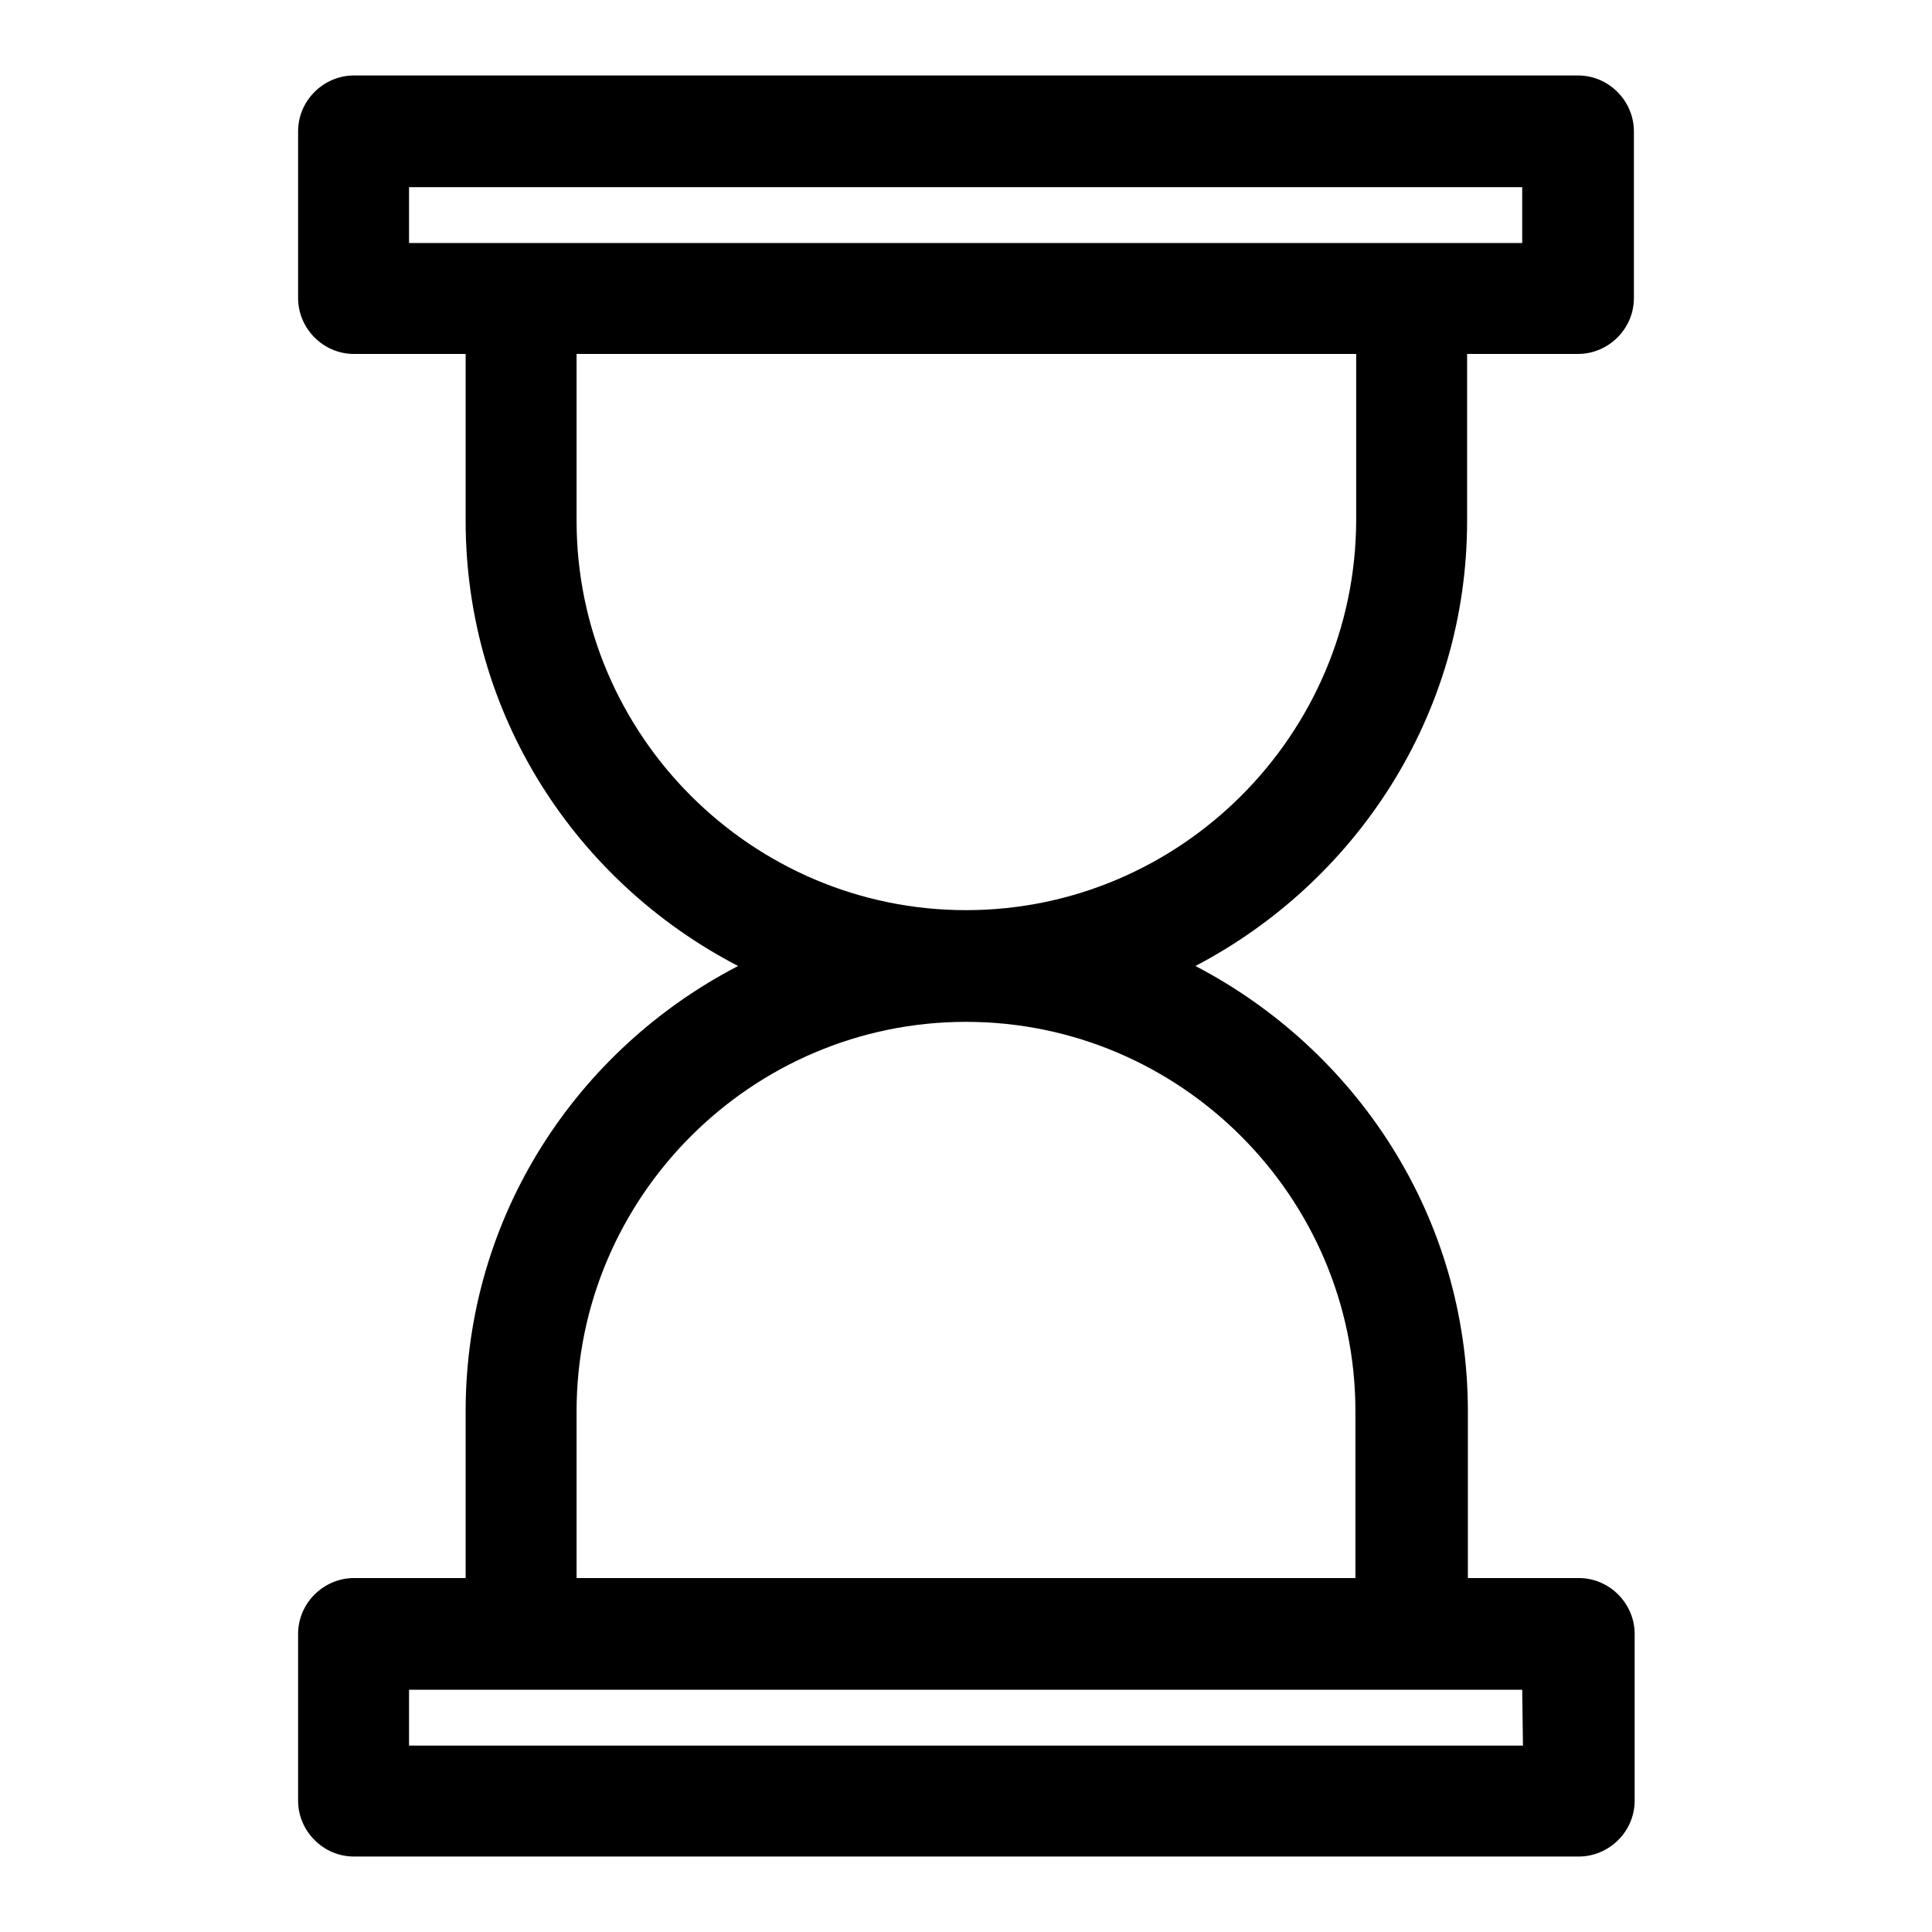
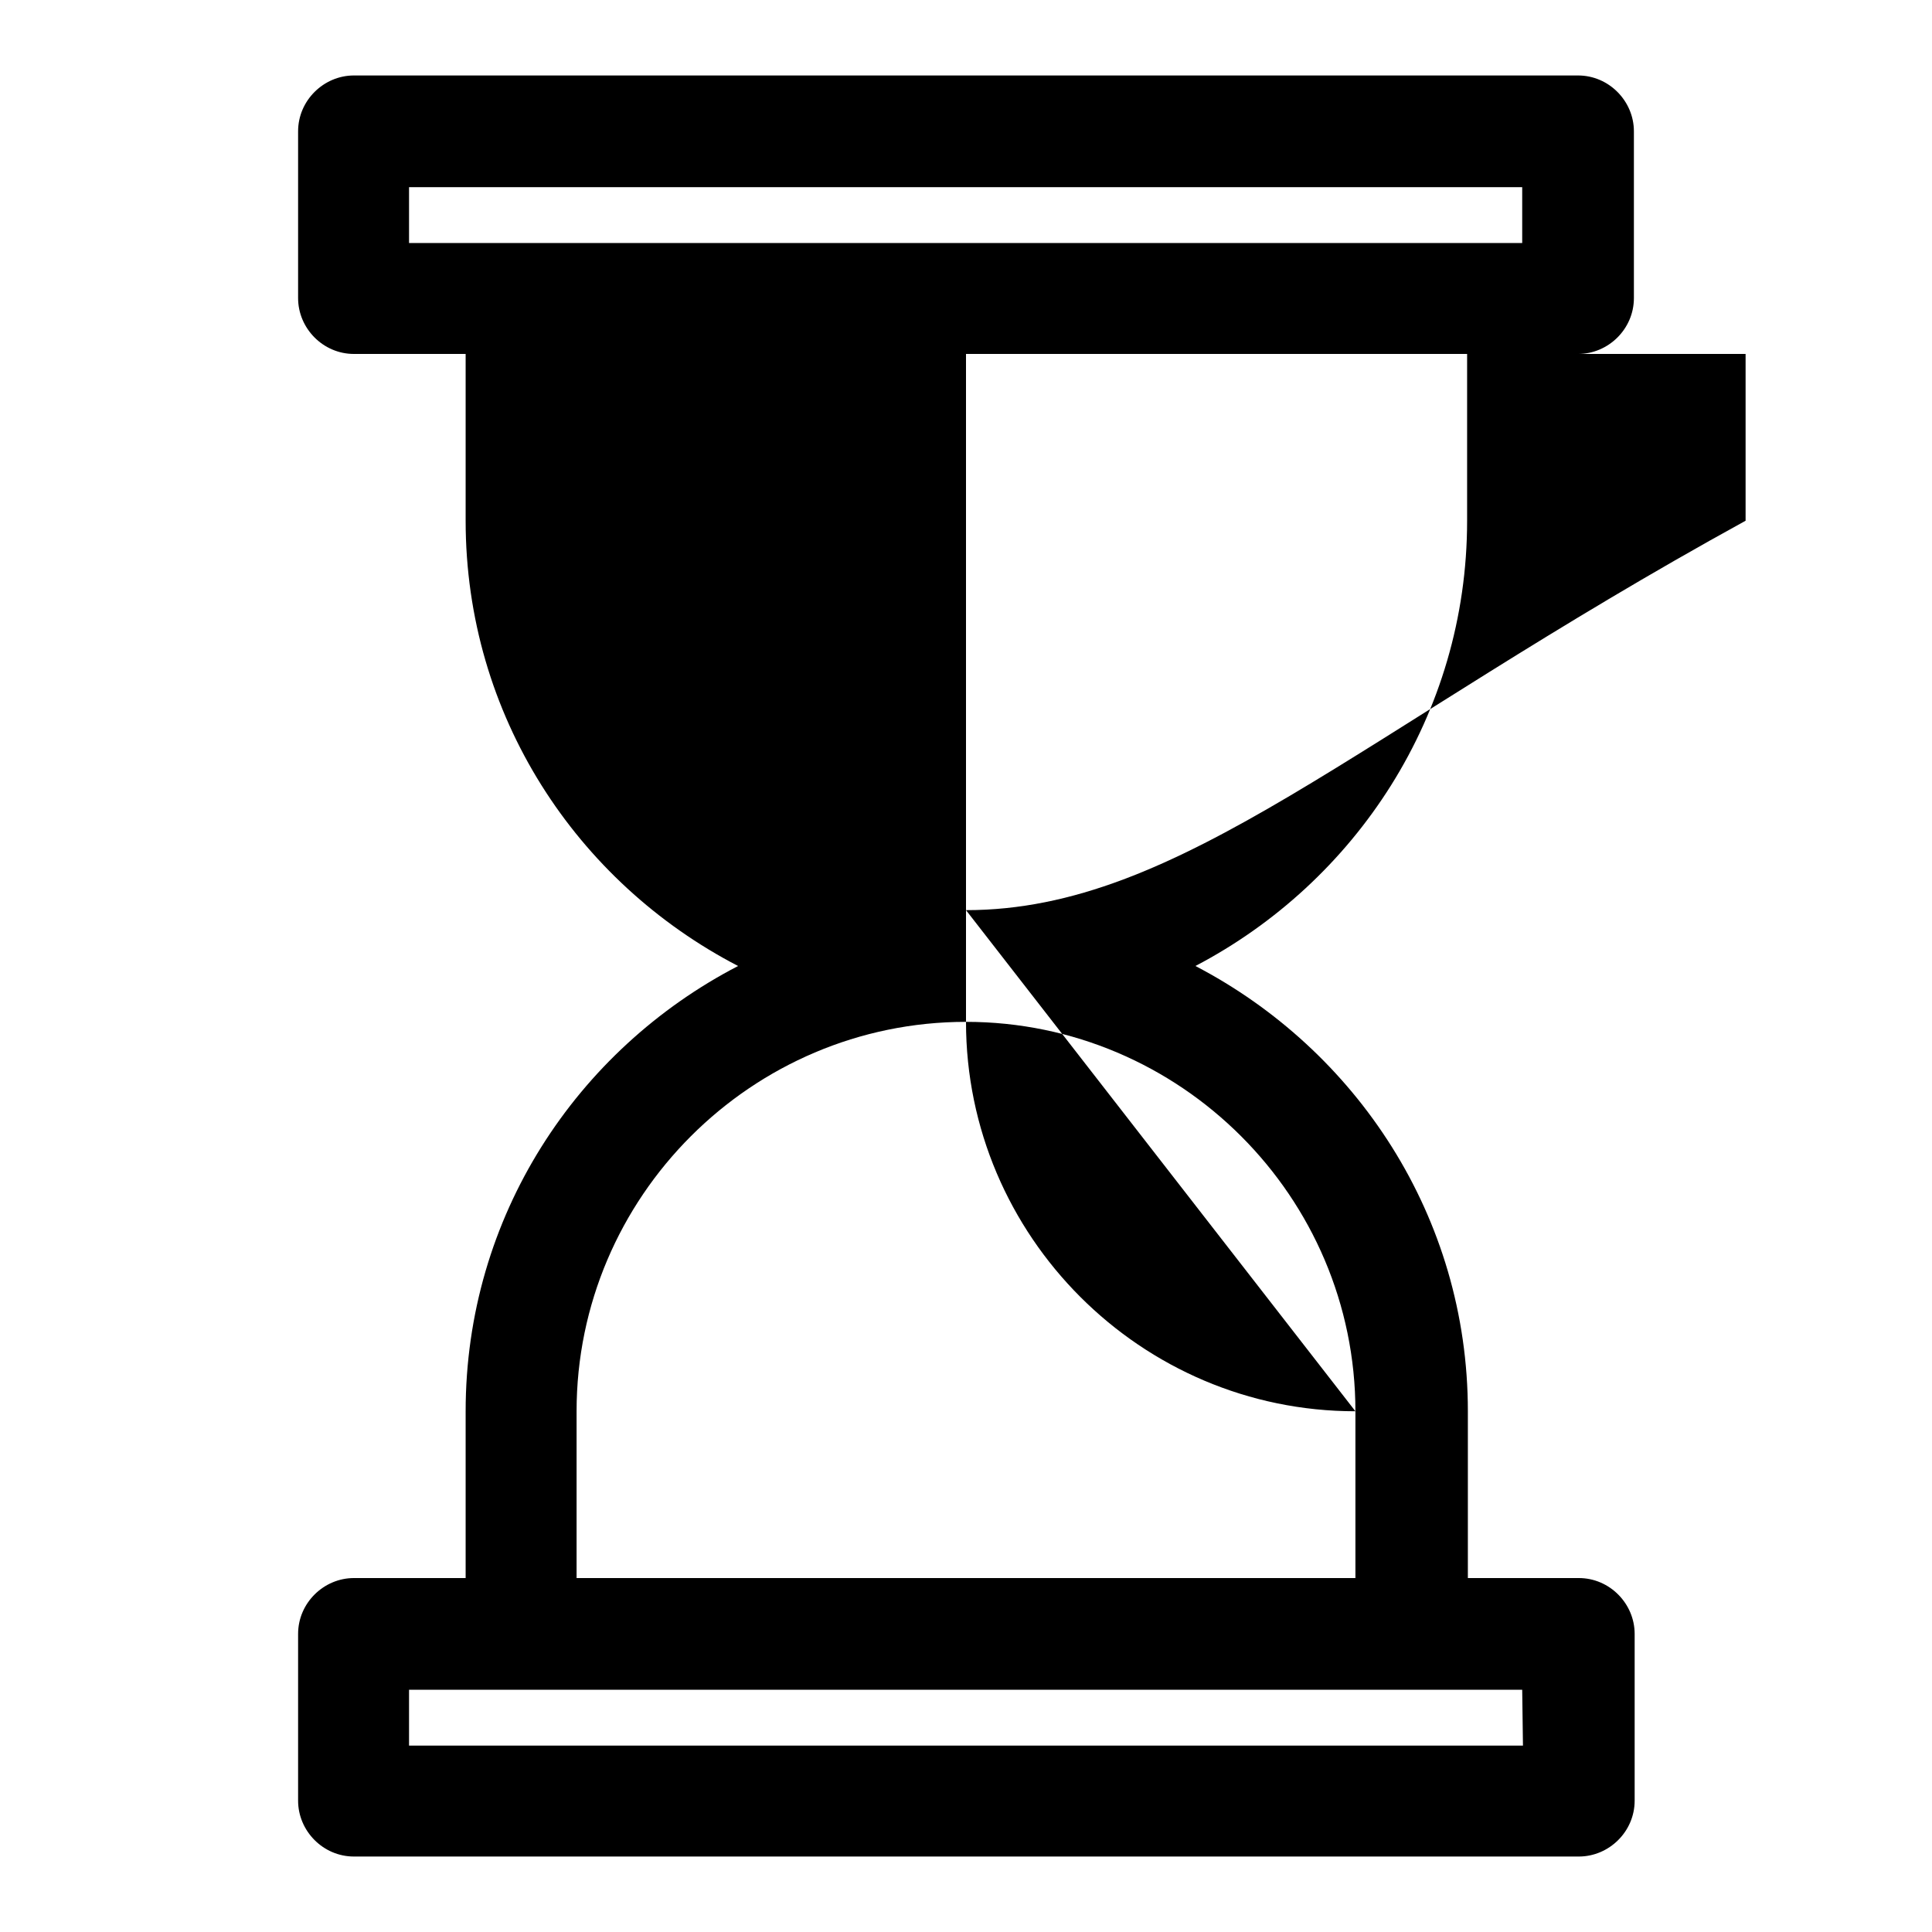
<svg xmlns="http://www.w3.org/2000/svg" version="1.1" x="0px" y="0px" viewBox="0 0 256 256" enable-background="new 0 0 256 256" xml:space="preserve">
  <g>
    <g>
-       <path fill="#000000" d="M194.4,69V46.9h14.7c4,0,7.4-3.3,7.4-7.4V17.4c0-4-3.3-7.4-7.4-7.4H46.9c-4,0-7.4,3.3-7.4,7.4v22.1c0,4,3.3,7.4,7.4,7.4h14.8V69c0,25.8,14.7,47.9,36.1,59c-21.4,11.1-36.1,33.2-36.1,59v22.1H46.9c-4,0-7.4,3.3-7.4,7.4v22.1c0,4,3.3,7.4,7.4,7.4h162.3c4,0,7.4-3.3,7.4-7.4v-22.1c0-4-3.3-7.4-7.4-7.4h-14.7V187c0-25.8-14.8-47.9-36.1-59C179.6,116.9,194.4,94.8,194.4,69z M54.2,24.8h147.5v7.4H54.2V24.8z M201.8,231.3H54.2v-7.4h147.5L201.8,231.3L201.8,231.3z M179.6,187v22.1H76.4V187c0-28.4,23.2-51.6,51.6-51.6S179.6,158.6,179.6,187z M128,120.6c-28.4,0-51.6-23.2-51.6-51.6V46.9h103.3V69C179.6,97.4,156.4,120.6,128,120.6z" />
+       <path fill="#000000" d="M194.4,69V46.9h14.7c4,0,7.4-3.3,7.4-7.4V17.4c0-4-3.3-7.4-7.4-7.4H46.9c-4,0-7.4,3.3-7.4,7.4v22.1c0,4,3.3,7.4,7.4,7.4h14.8V69c0,25.8,14.7,47.9,36.1,59c-21.4,11.1-36.1,33.2-36.1,59v22.1H46.9c-4,0-7.4,3.3-7.4,7.4v22.1c0,4,3.3,7.4,7.4,7.4h162.3c4,0,7.4-3.3,7.4-7.4v-22.1c0-4-3.3-7.4-7.4-7.4h-14.7V187c0-25.8-14.8-47.9-36.1-59C179.6,116.9,194.4,94.8,194.4,69z M54.2,24.8h147.5v7.4H54.2V24.8z M201.8,231.3H54.2v-7.4h147.5L201.8,231.3L201.8,231.3z M179.6,187v22.1H76.4V187c0-28.4,23.2-51.6,51.6-51.6S179.6,158.6,179.6,187z c-28.4,0-51.6-23.2-51.6-51.6V46.9h103.3V69C179.6,97.4,156.4,120.6,128,120.6z" />
    </g>
  </g>
</svg>